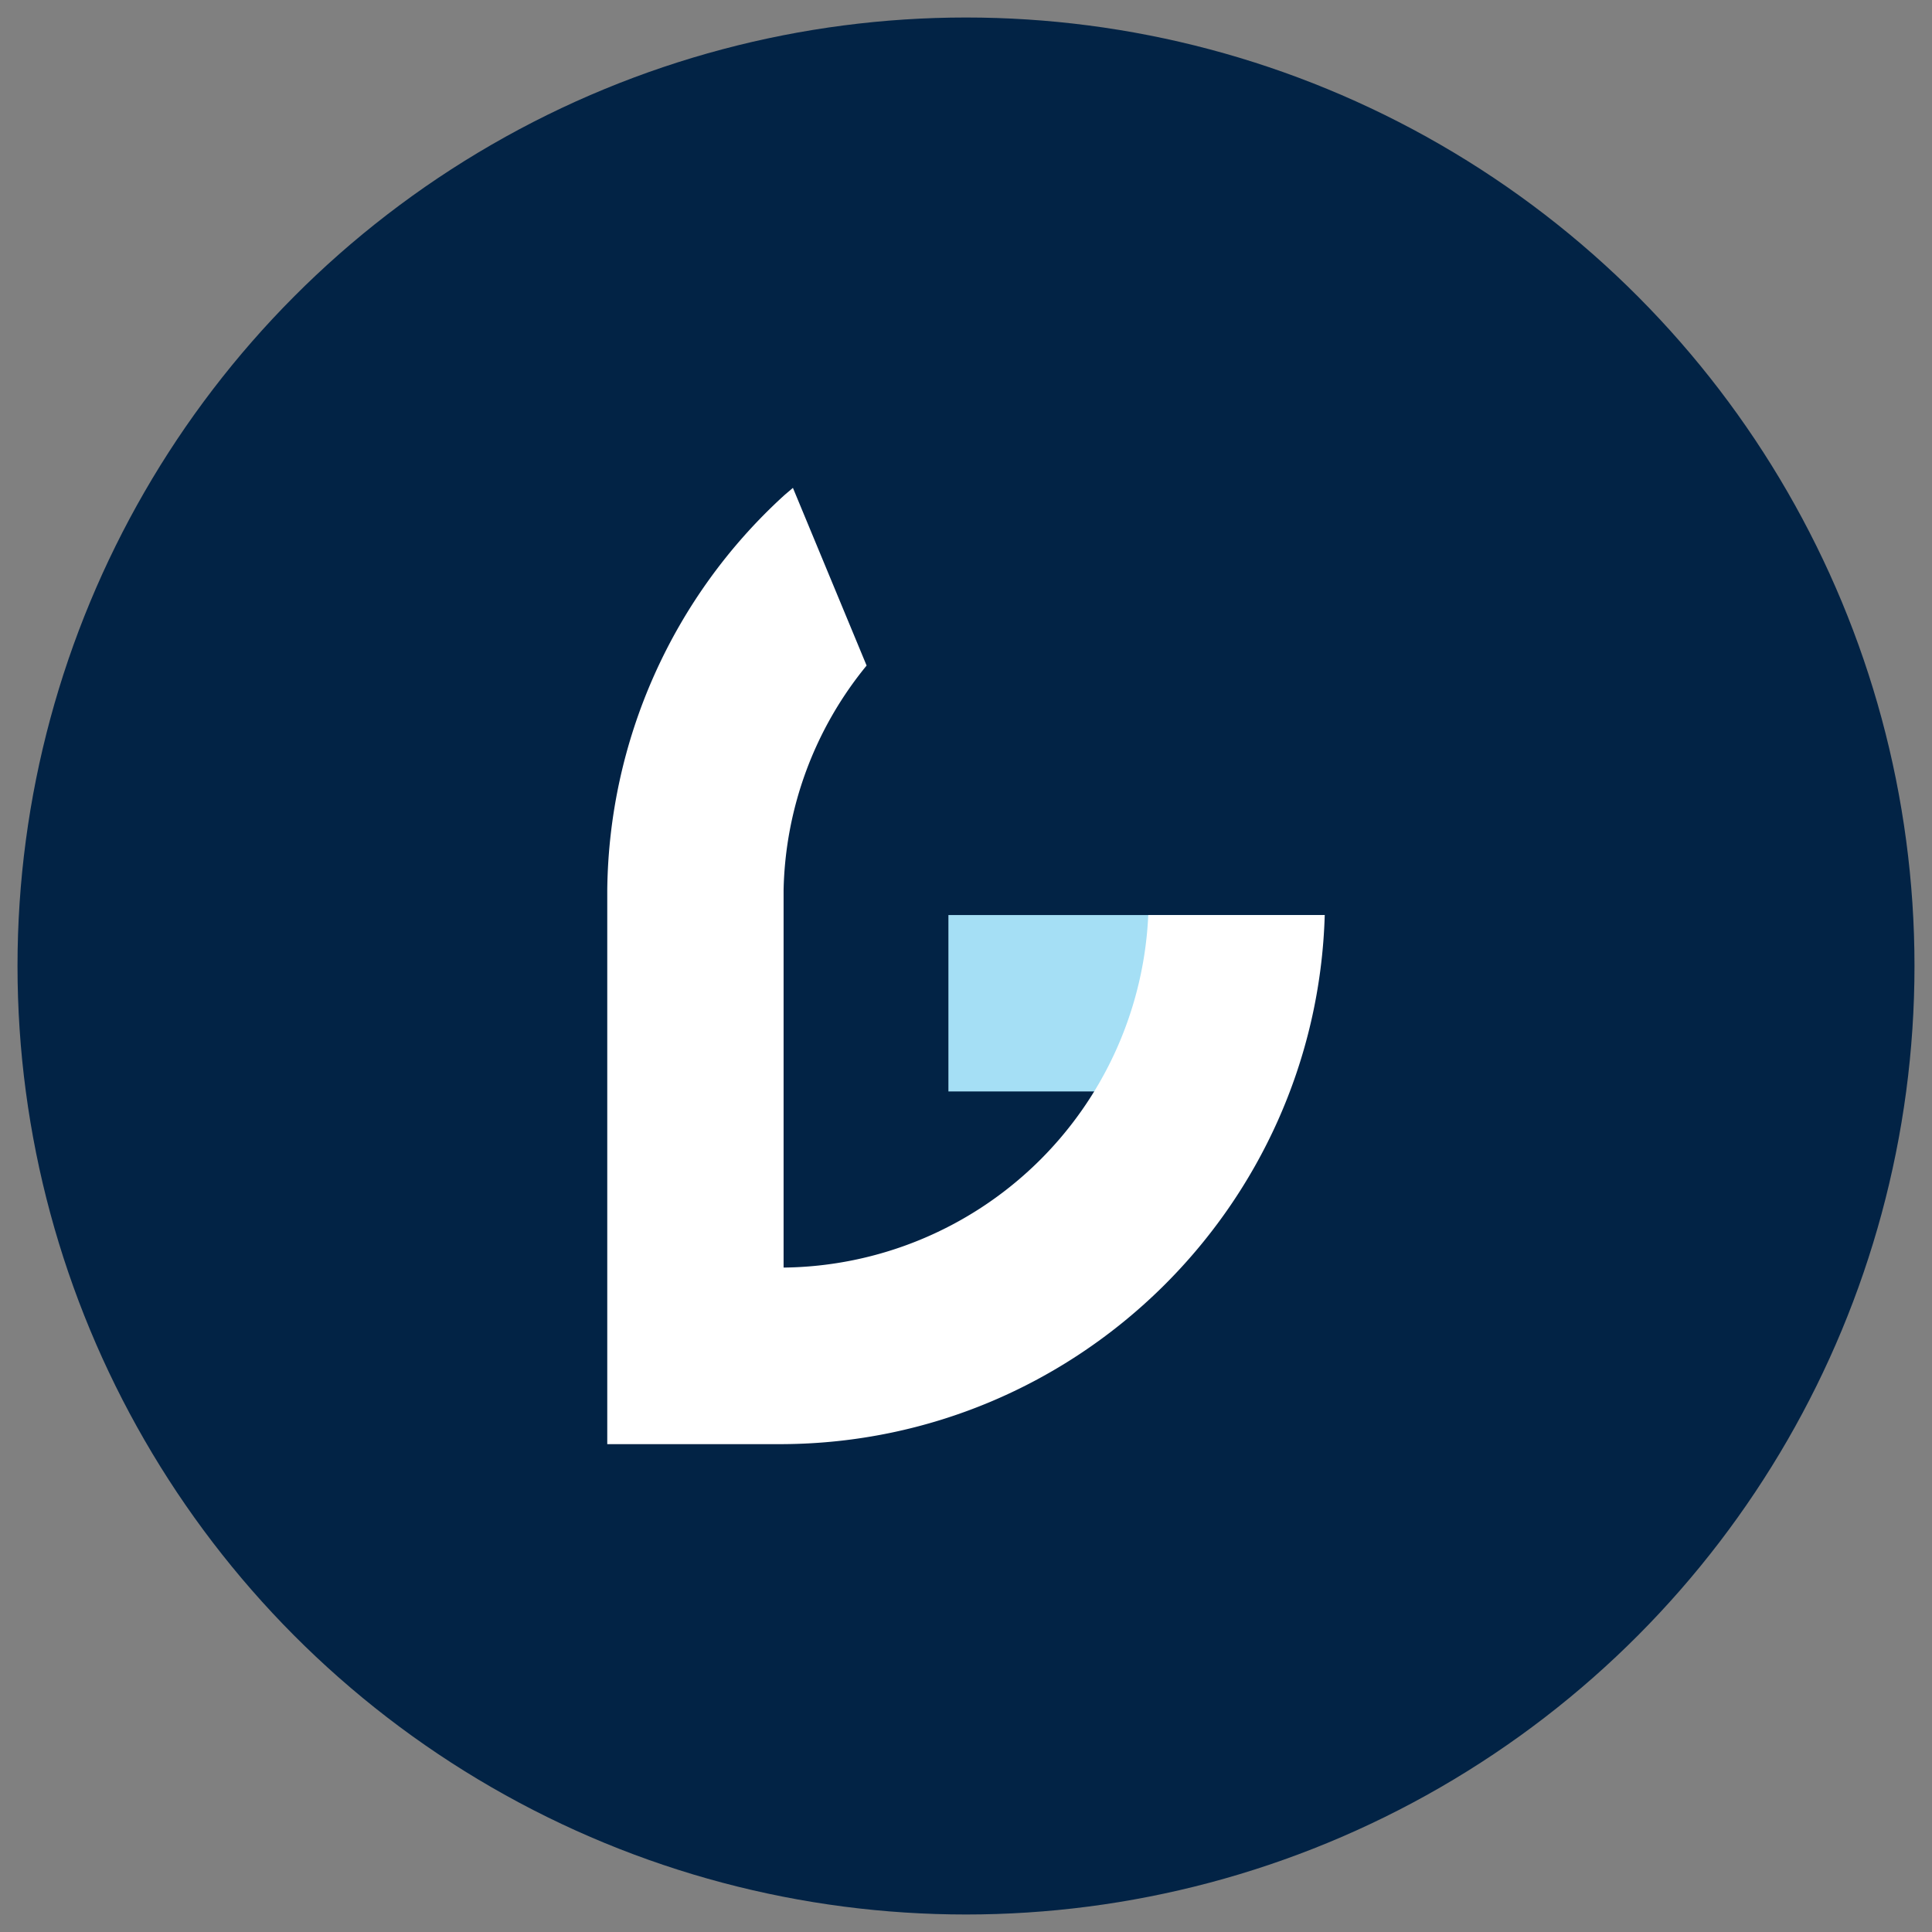
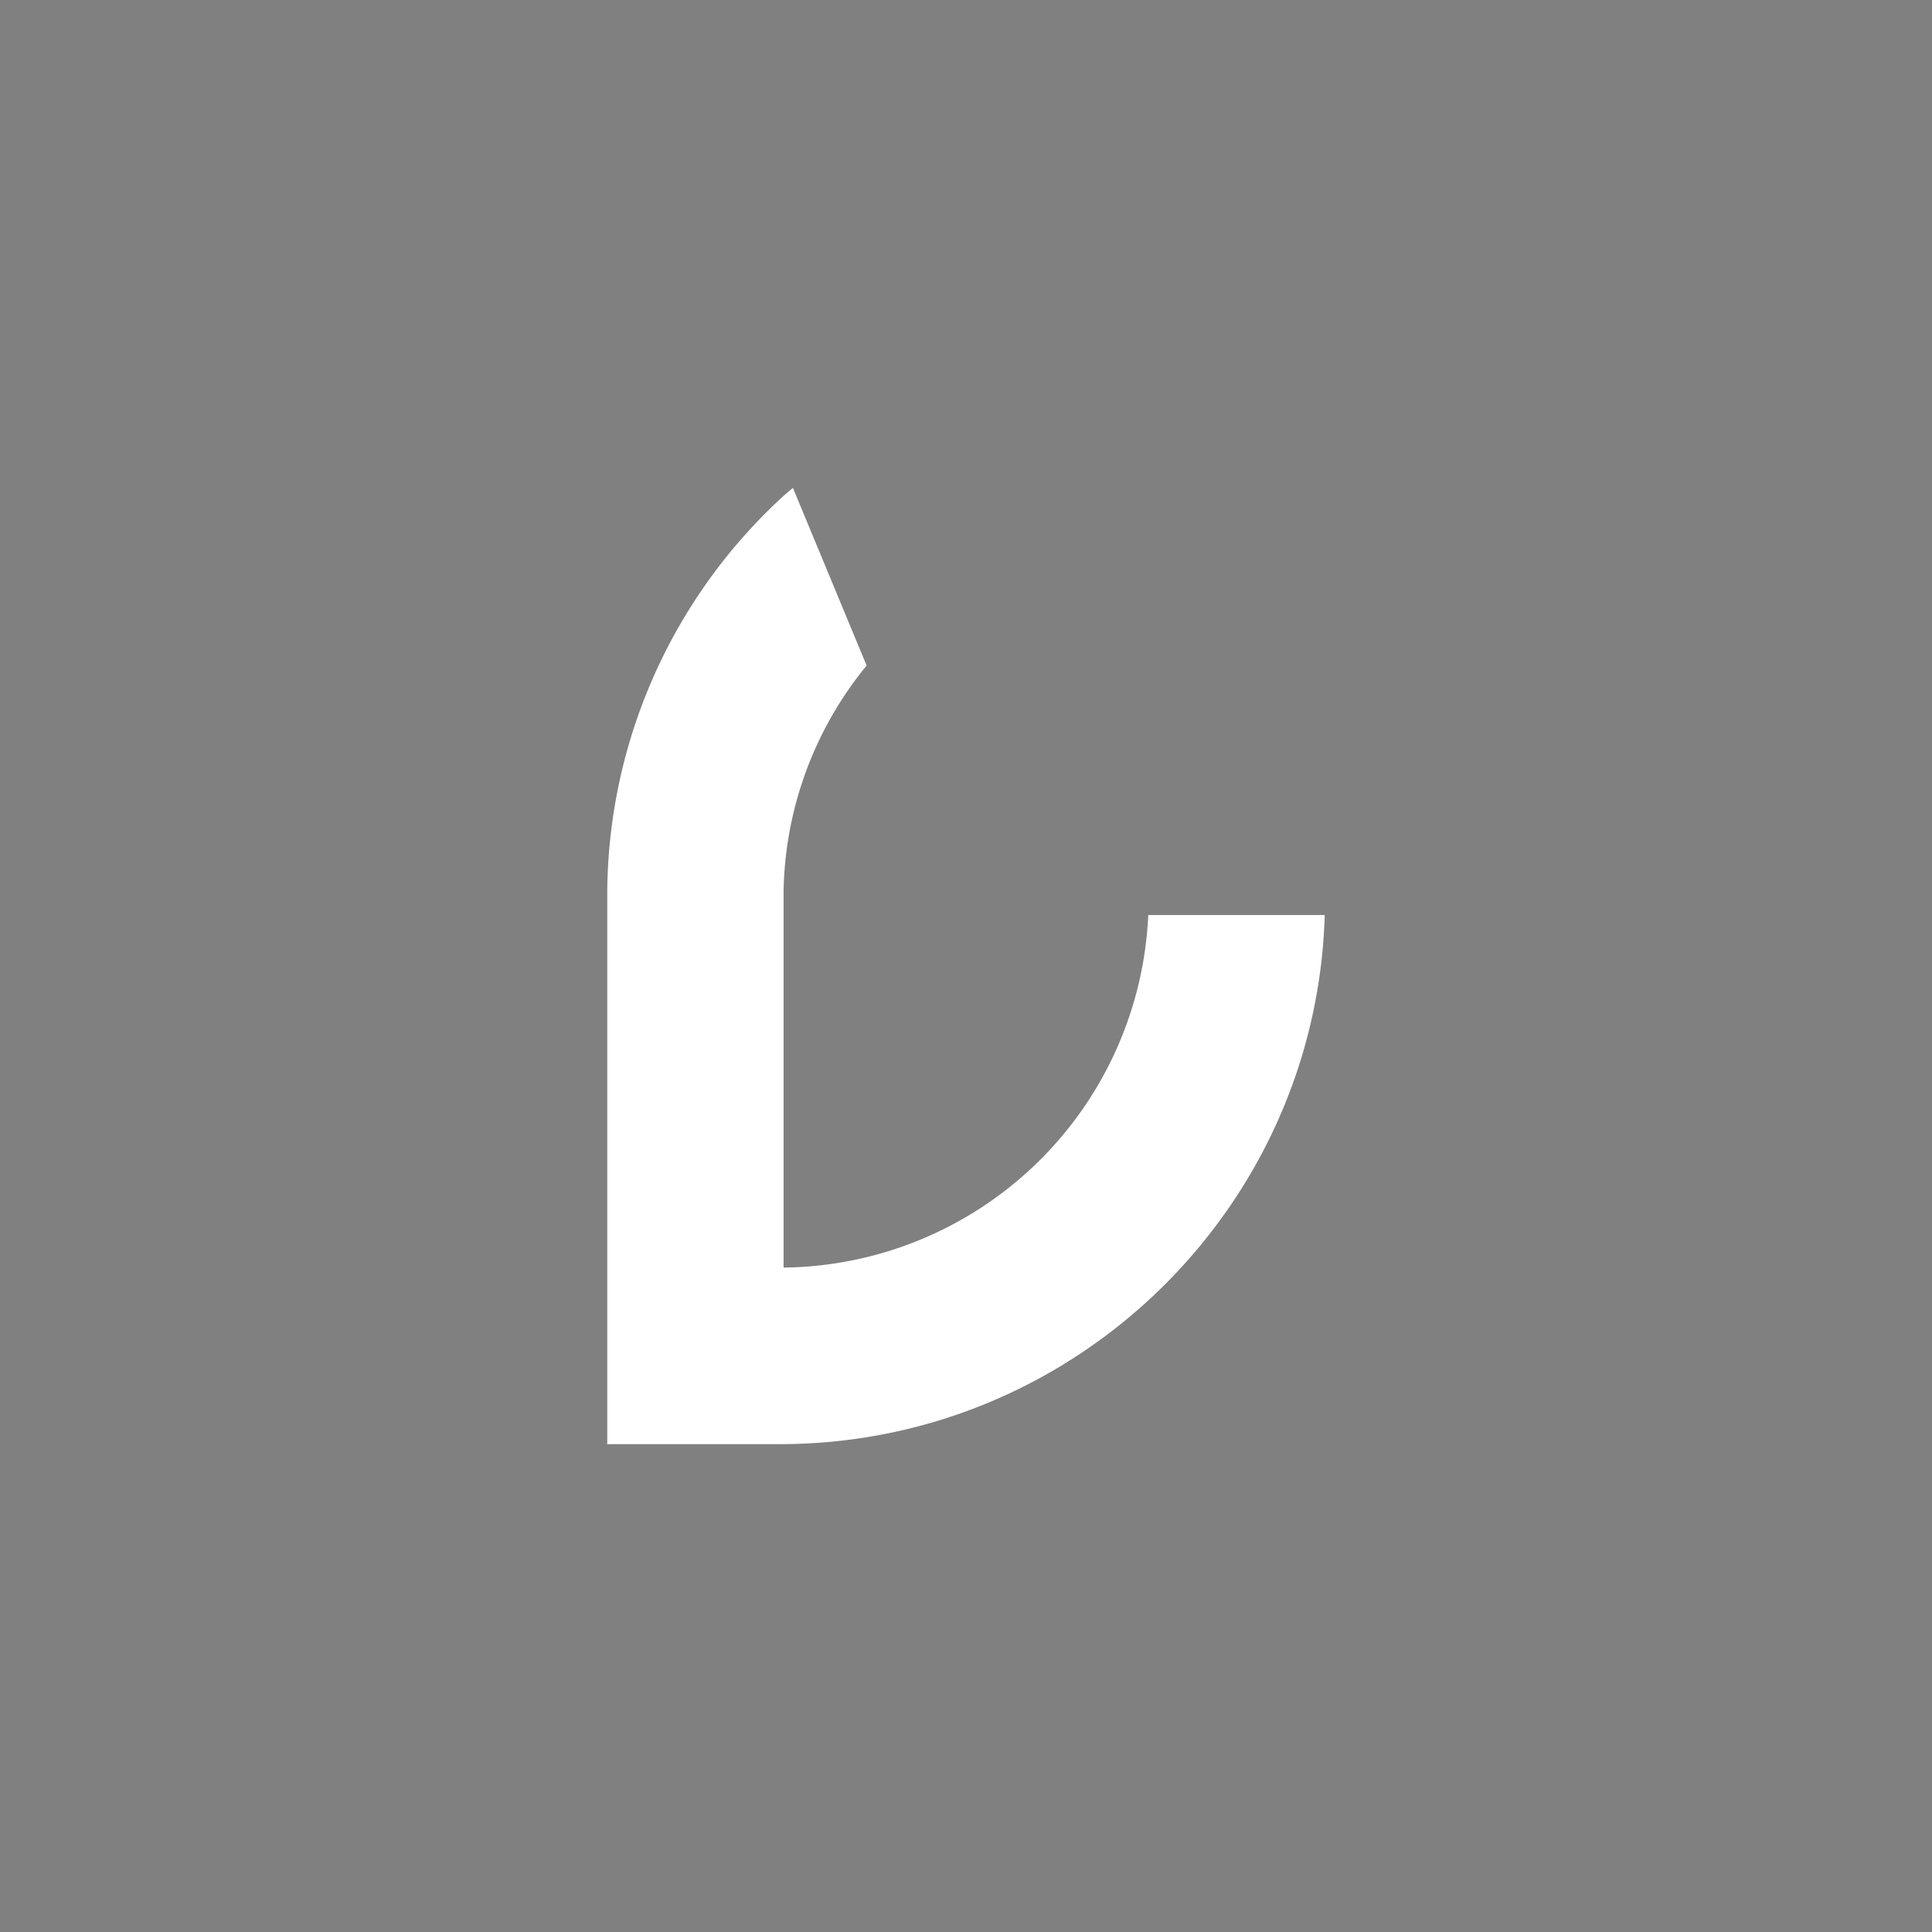
<svg xmlns="http://www.w3.org/2000/svg" id="Layer_1" data-name="Layer 1" viewBox="0 0 512 512">
  <rect x="0" y="0" width="512" height="512" fill="#808080" stroke="none" />
  <defs>
    <style>.cls-1{fill:#022345;}.cls-2{fill:#a5dff5;}.cls-3{fill:#fff;}</style>
  </defs>
-   <circle class="cls-1" cx="256" cy="256" r="251.36" />
-   <polygon class="cls-2" points="351.07 242.5 251.34 242.5 251.34 289.24 335.94 289.24 351.07 242.5" />
-   <path class="cls-3" d="M336.73,242.5H304.3a97.81,97.81,0,0,1-96.64,93.42V235.85a96.94,96.94,0,0,1,22-59.47l-19.53-47.09c-.82.73-1.68,1.41-2.48,2.13a143.58,143.58,0,0,0-46.72,104.43V382.71h46.73c77.78-.54,141.15-62.83,143.41-140.21Z" />
+   <path class="cls-3" d="M336.73,242.5H304.3a97.81,97.81,0,0,1-96.64,93.42V235.85a96.94,96.94,0,0,1,22-59.47l-19.53-47.09c-.82.73-1.68,1.41-2.48,2.13a143.58,143.58,0,0,0-46.72,104.43V382.71h46.73c77.78-.54,141.15-62.83,143.41-140.21" />
</svg>